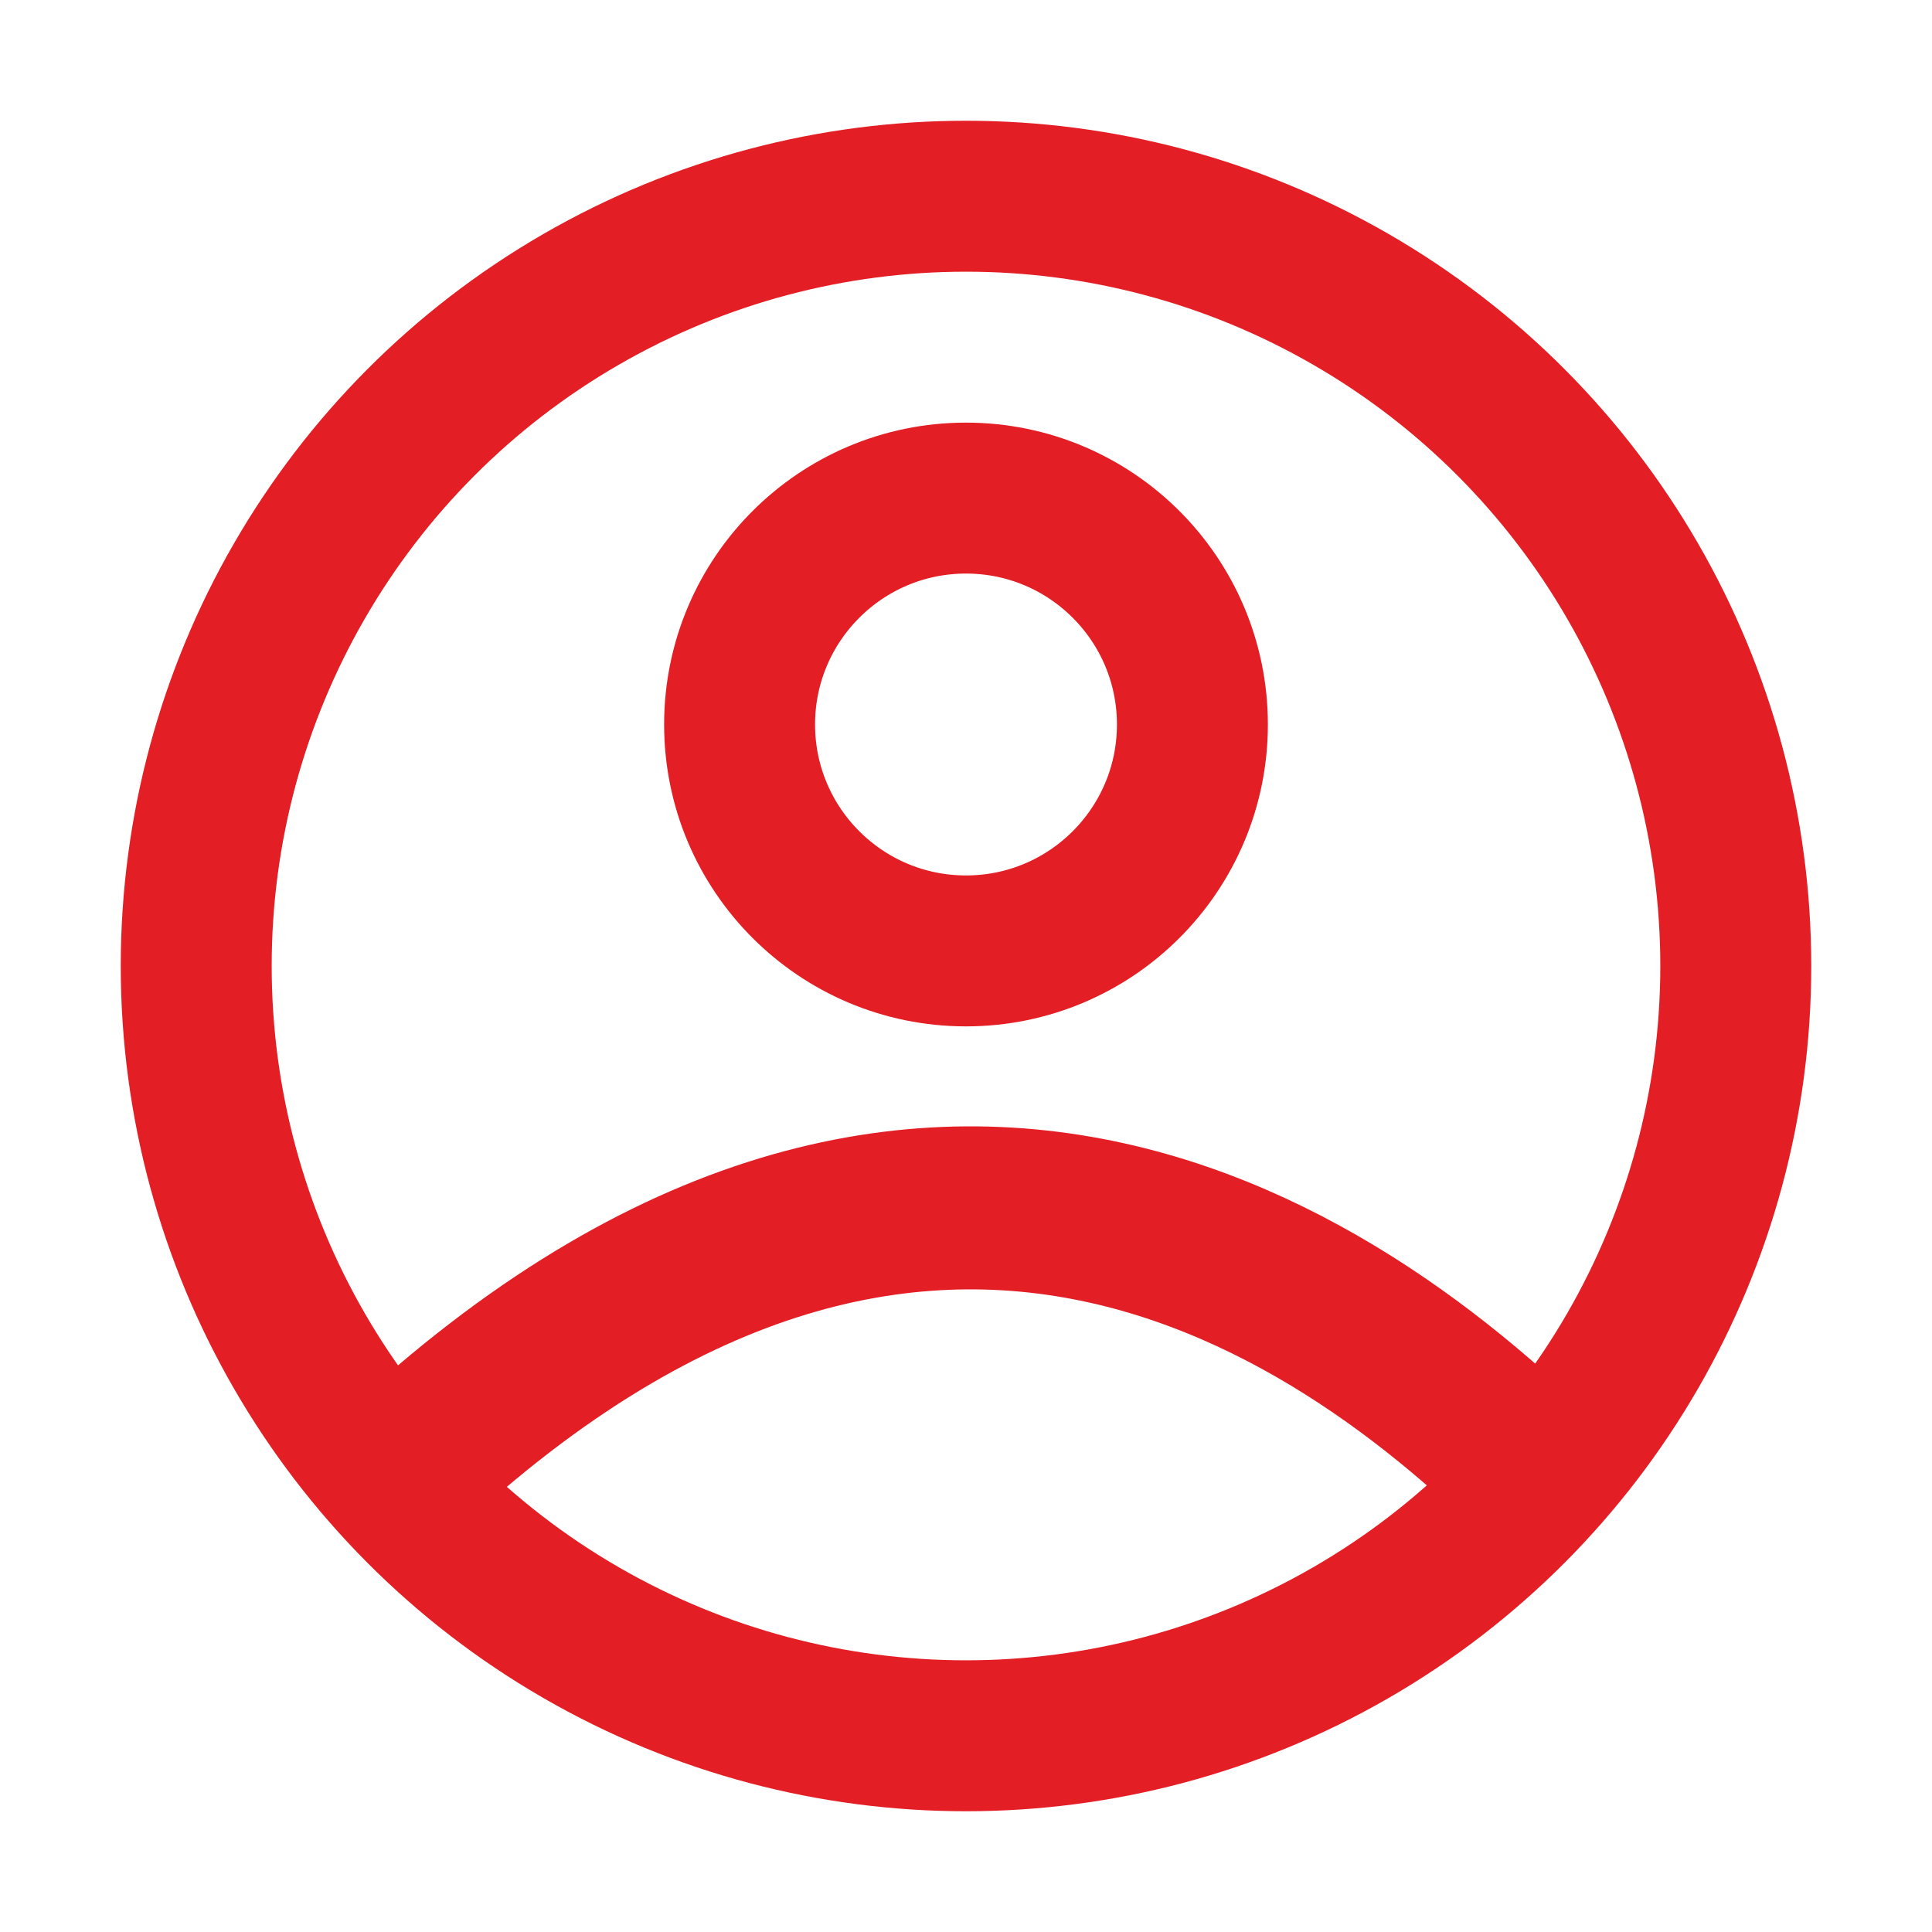
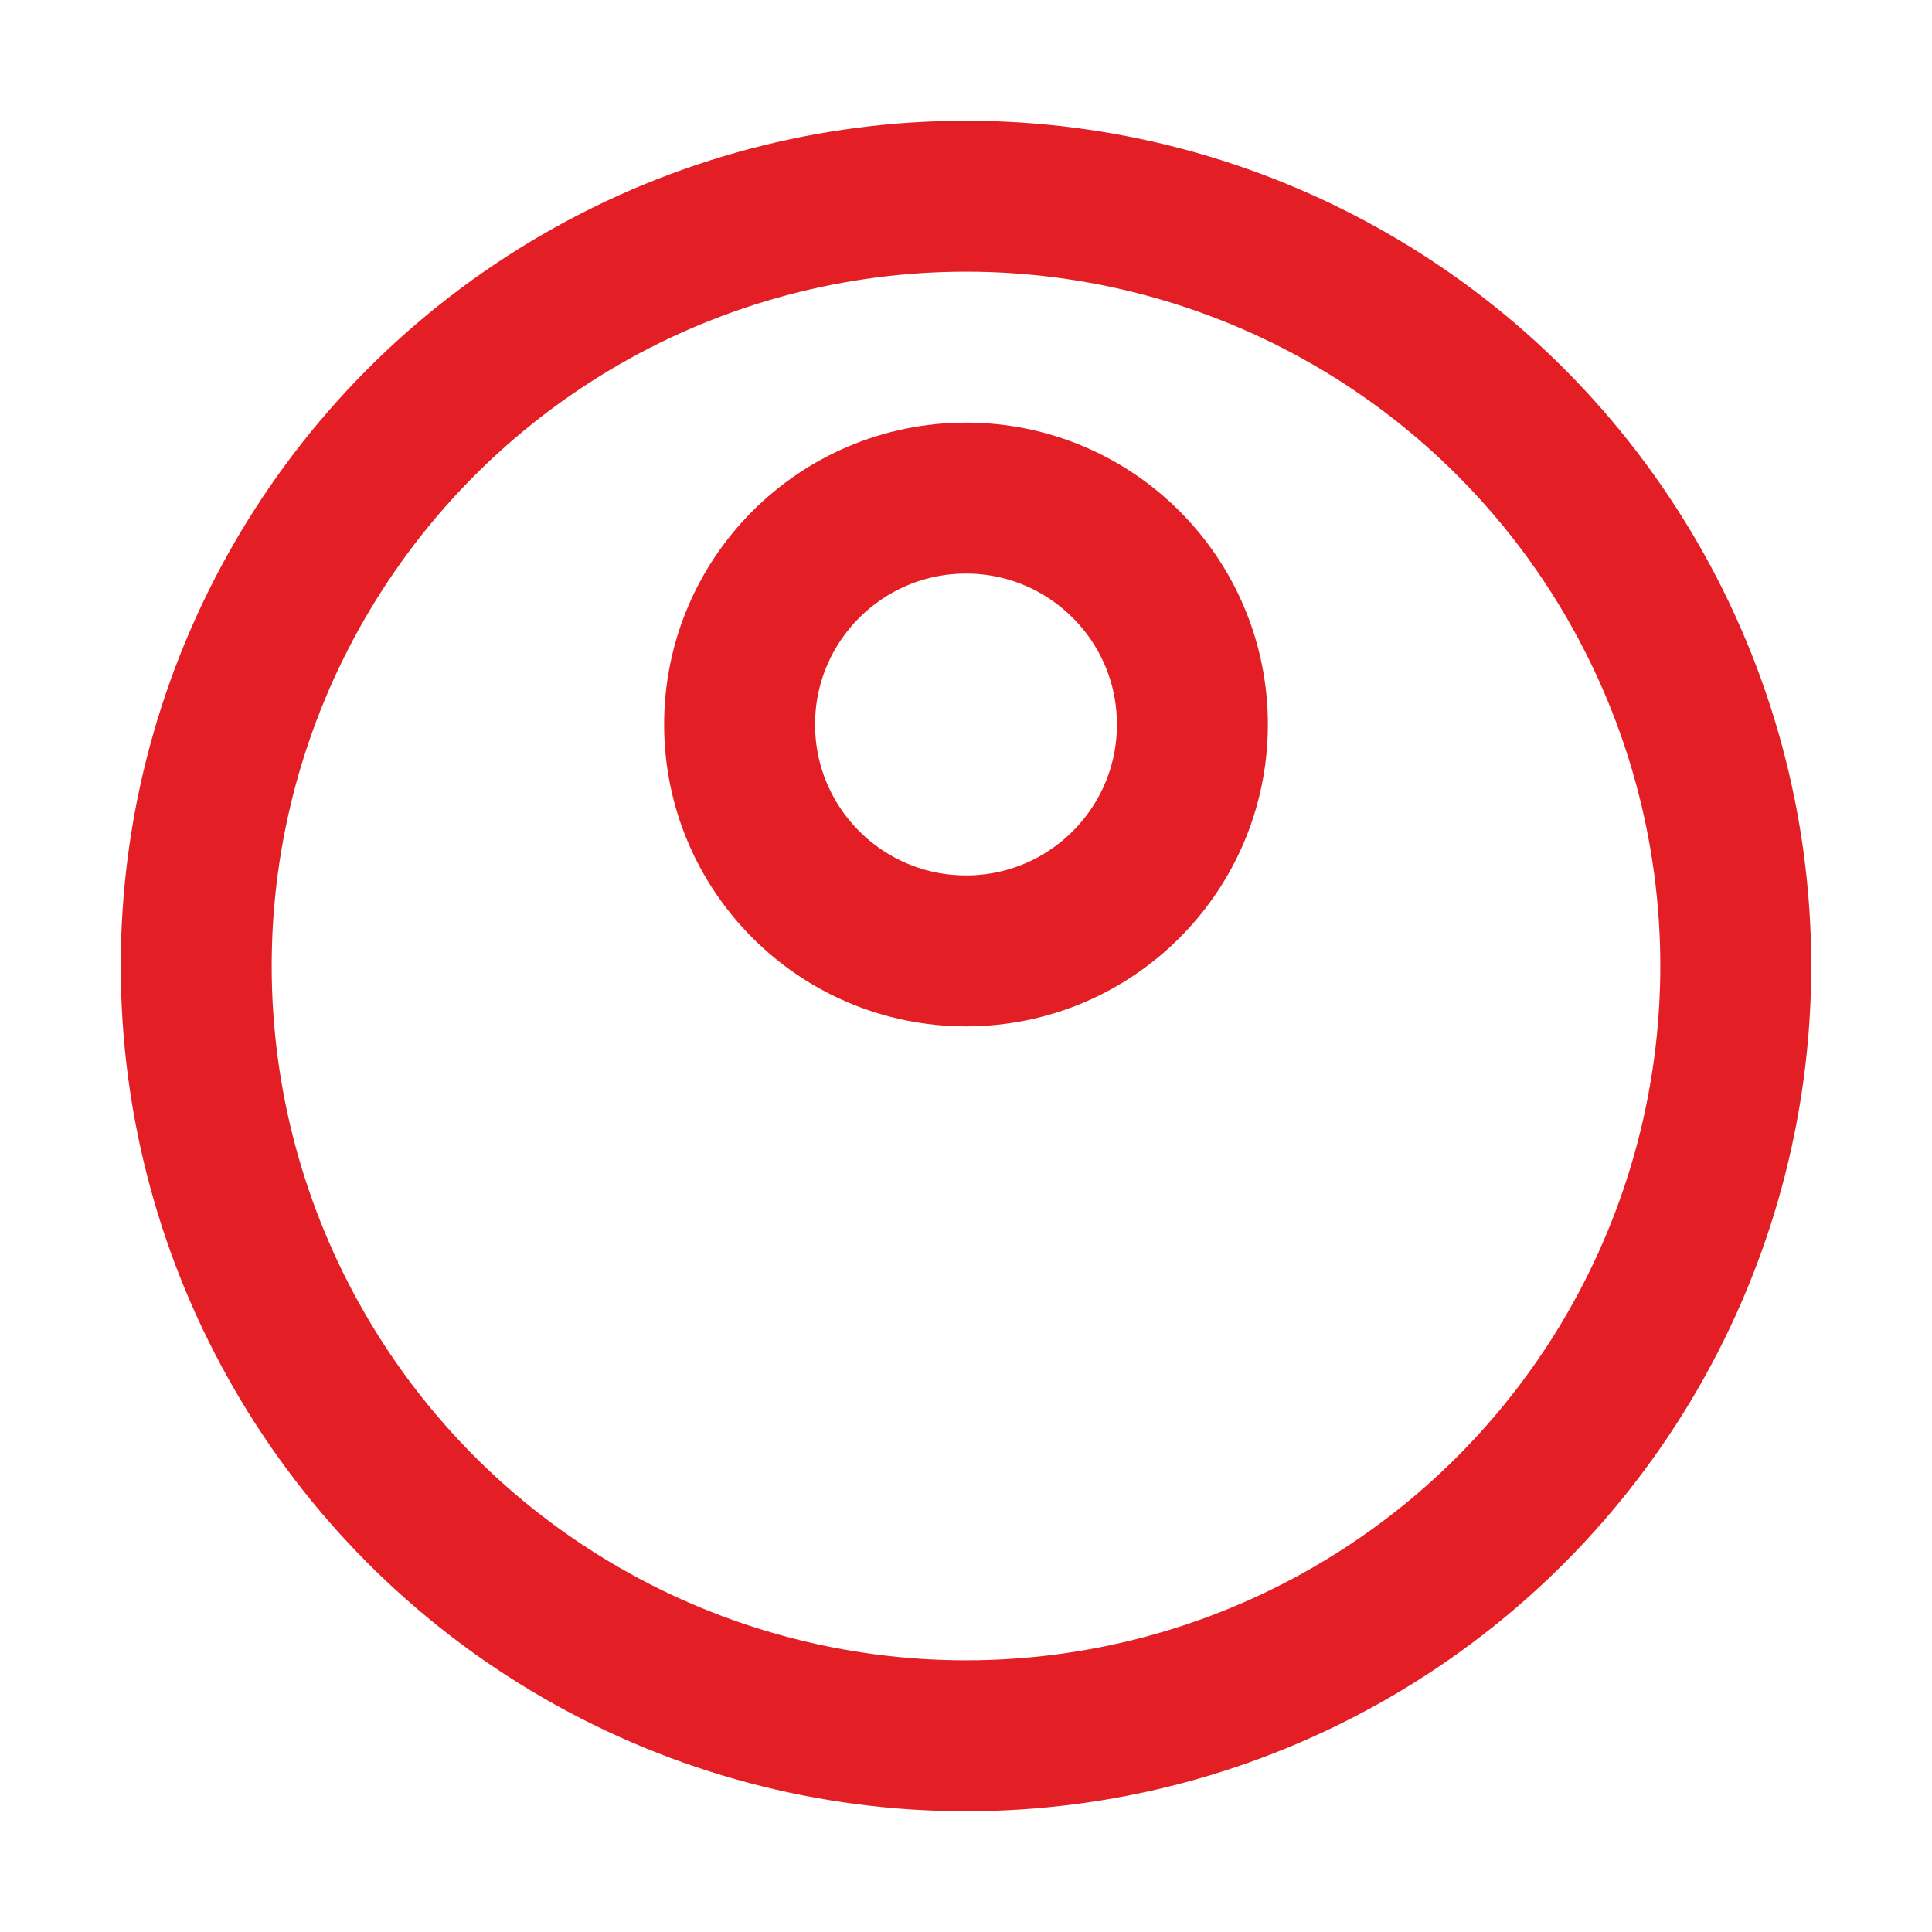
<svg xmlns="http://www.w3.org/2000/svg" width="32" height="32" viewBox="0 0 32 32" fill="none">
  <circle cx="16" cy="12" r="3.75" stroke="#E31E24" stroke-width="2.5" />
  <circle cx="16" cy="16" r="12.75" stroke="#E31E24" stroke-width="2.5" />
-   <path d="M26 25C22.333 21.167 15 16 6 25" stroke="#E31E24" stroke-width="2.7" />
</svg>